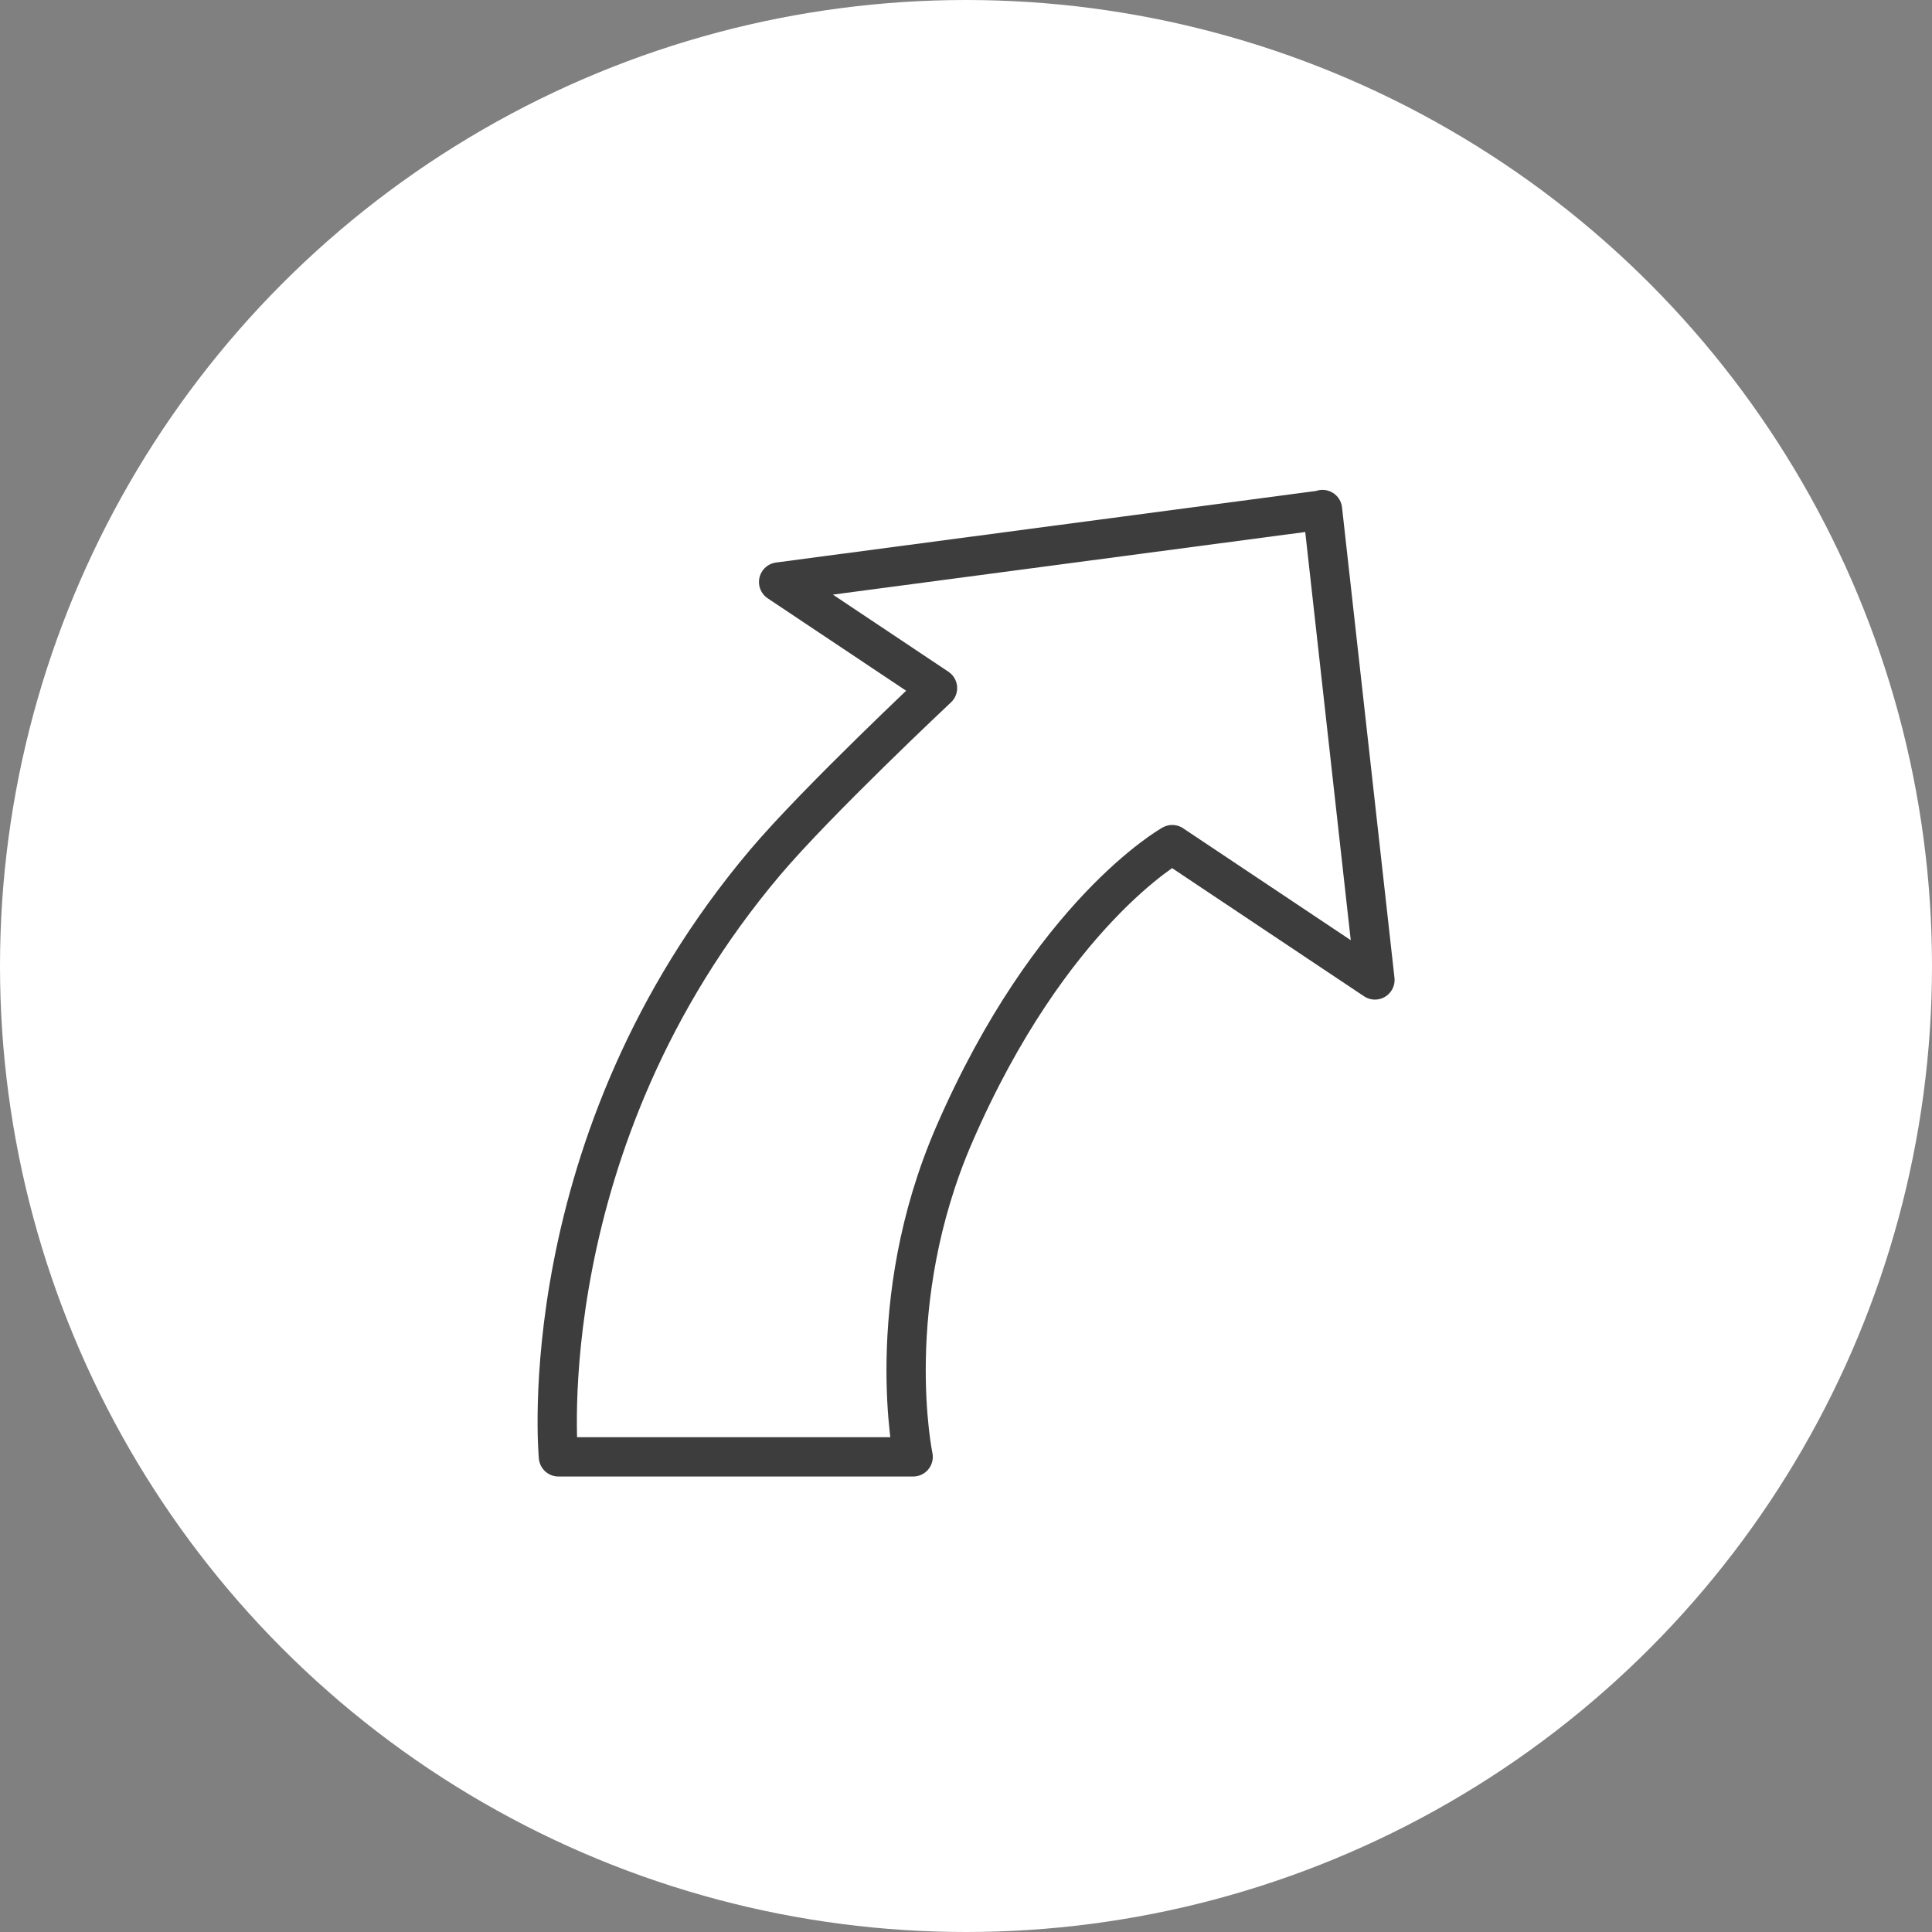
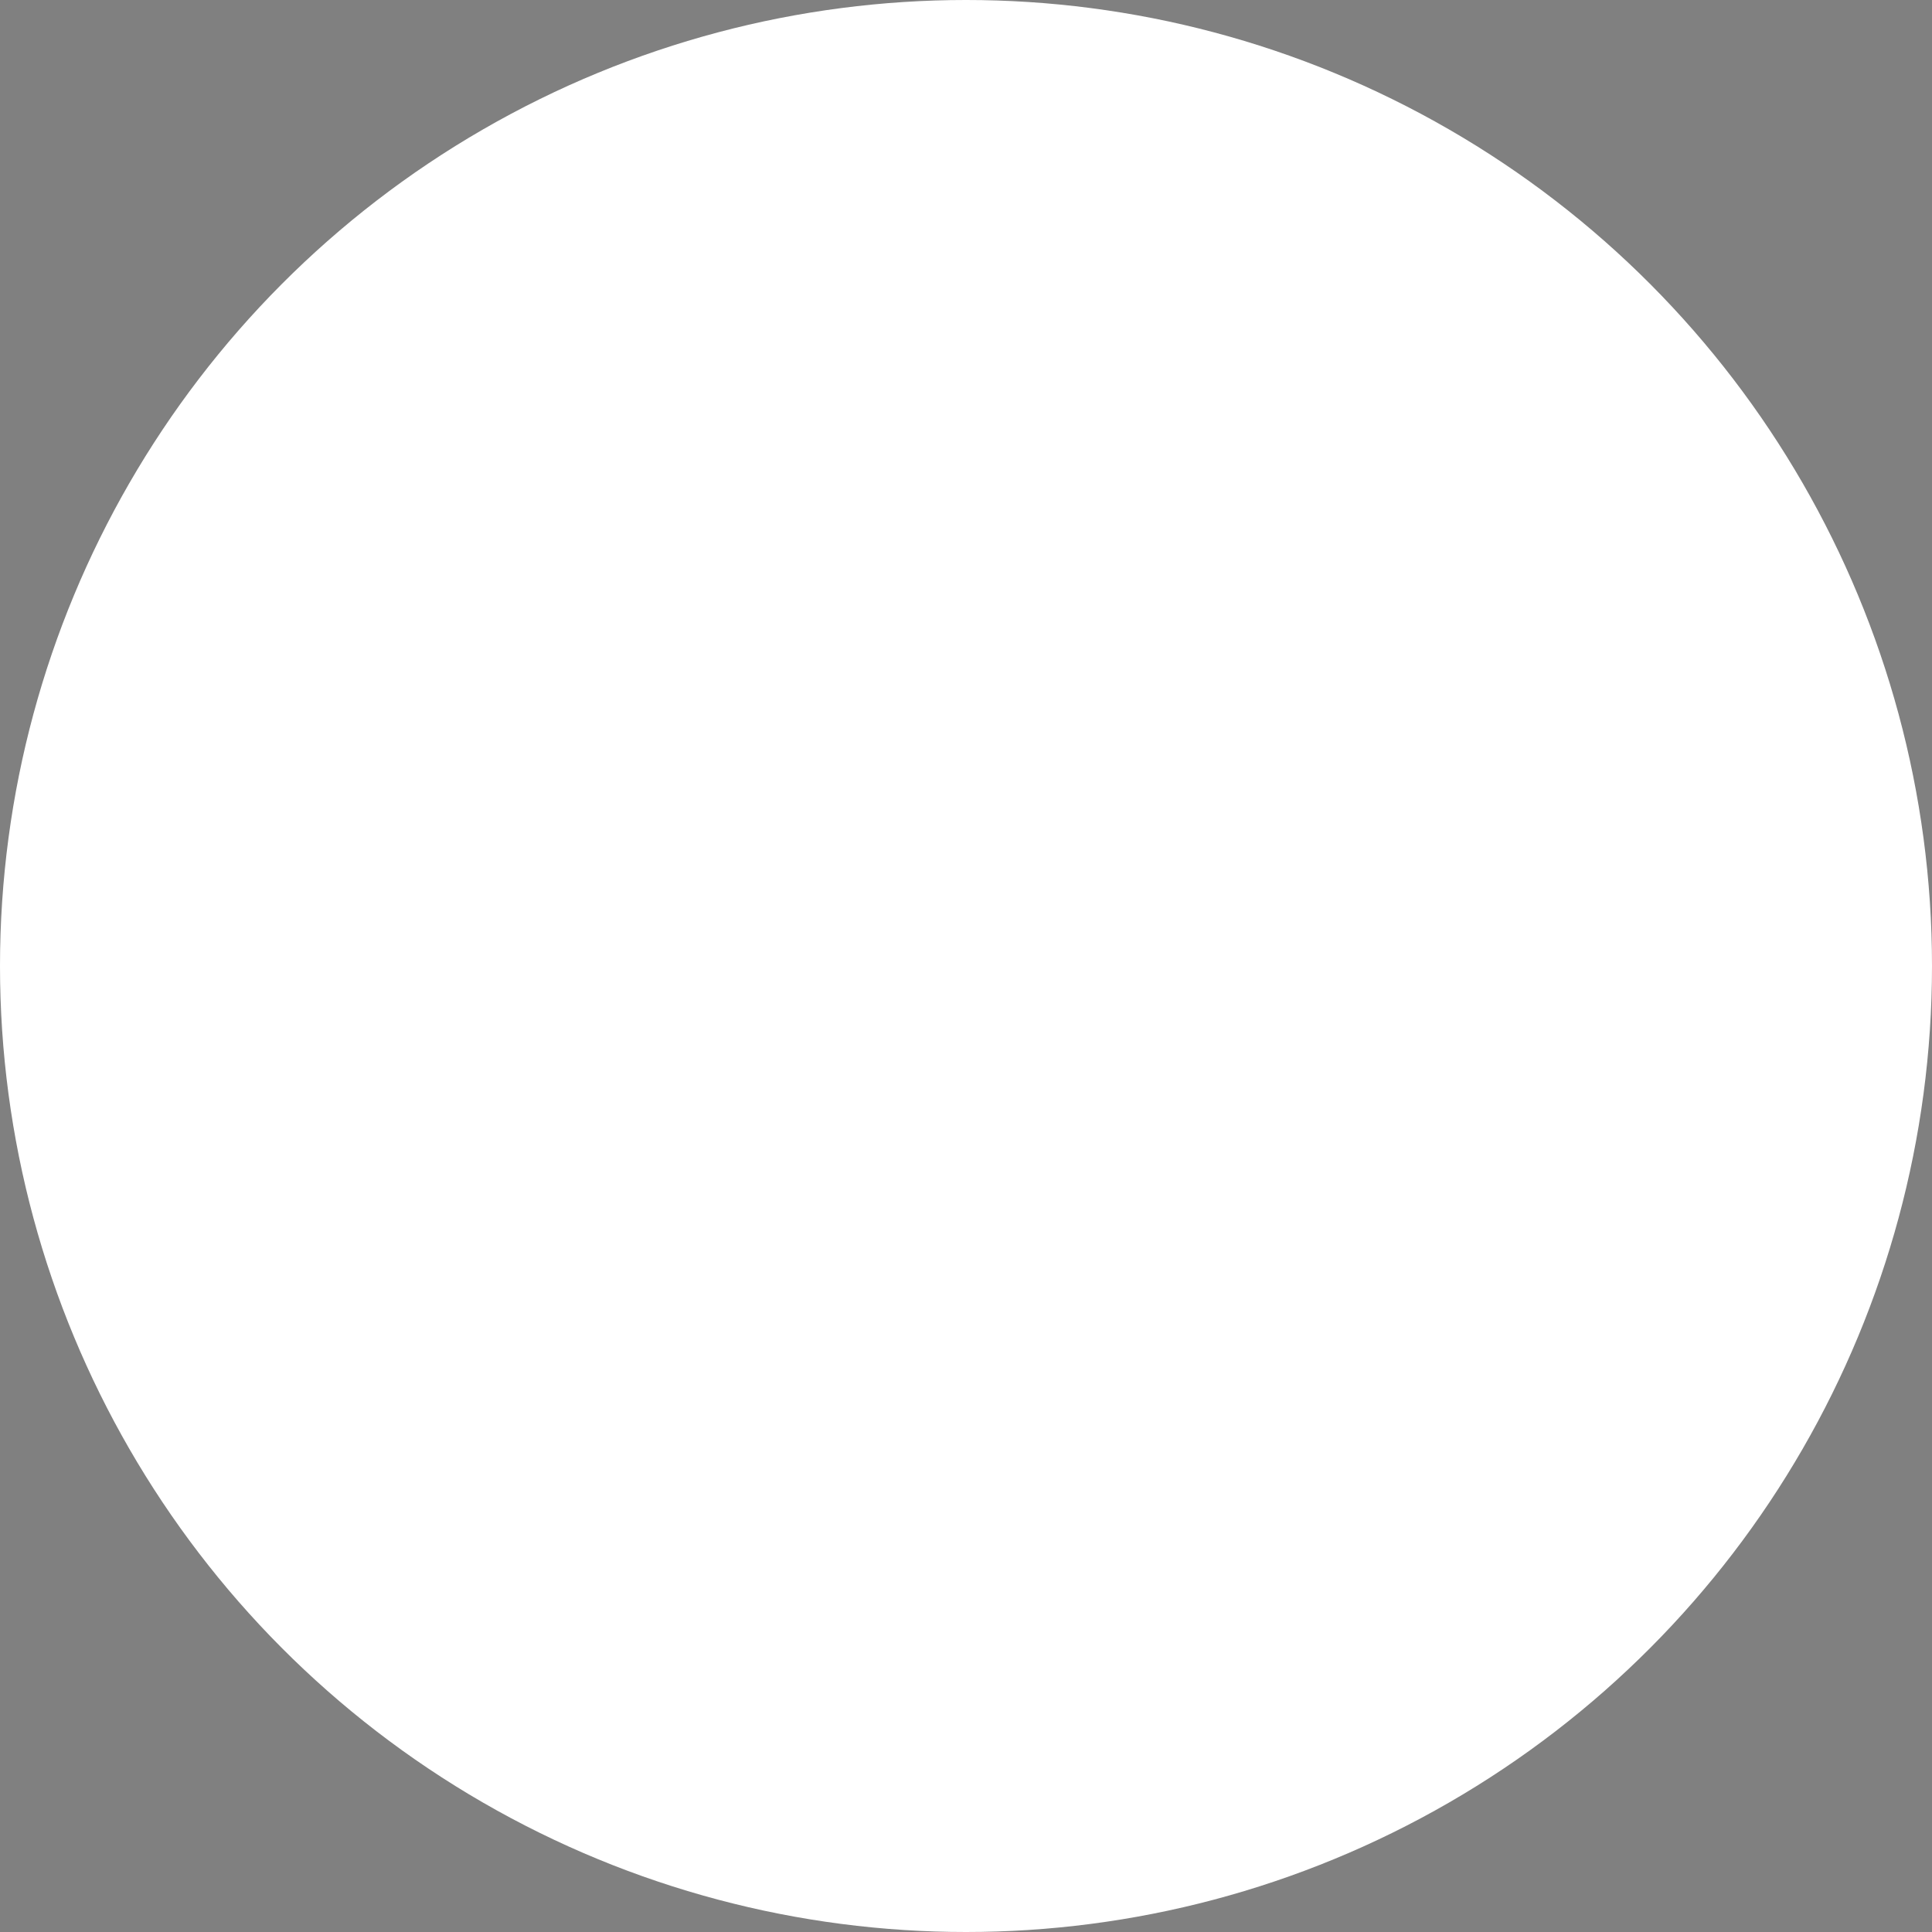
<svg xmlns="http://www.w3.org/2000/svg" id="_レイヤー_1" data-name="レイヤー 1" viewBox="0 0 98.36 98.36">
  <rect x="0" y="0" width="98.36" height="98.36" fill="#808080" stroke="none" />
  <defs>
    <style>
      .cls-1 {
        fill: #fff;
      }

      .cls-2 {
        fill: none;
        stroke: #3d3d3d;
        stroke-linecap: round;
        stroke-linejoin: round;
        stroke-width: 2px;
      }
    </style>
  </defs>
  <g id="_レイヤー_3" data-name=" レイヤー 3">
    <circle class="cls-1" cx="49.18" cy="49.18" r="49.18" />
  </g>
-   <path class="cls-2" d="M67.33,25.96l-27.69,3.67,8.09,5.4s-6.14,5.76-8.77,8.87c-12.05,14.26-10.53,30.27-10.53,30.27h18.06s-1.64-7.81,2.09-16.41c4.9-11.3,11.1-14.76,11.1-14.76l10.32,6.89-2.67-23.95Z" />
</svg>